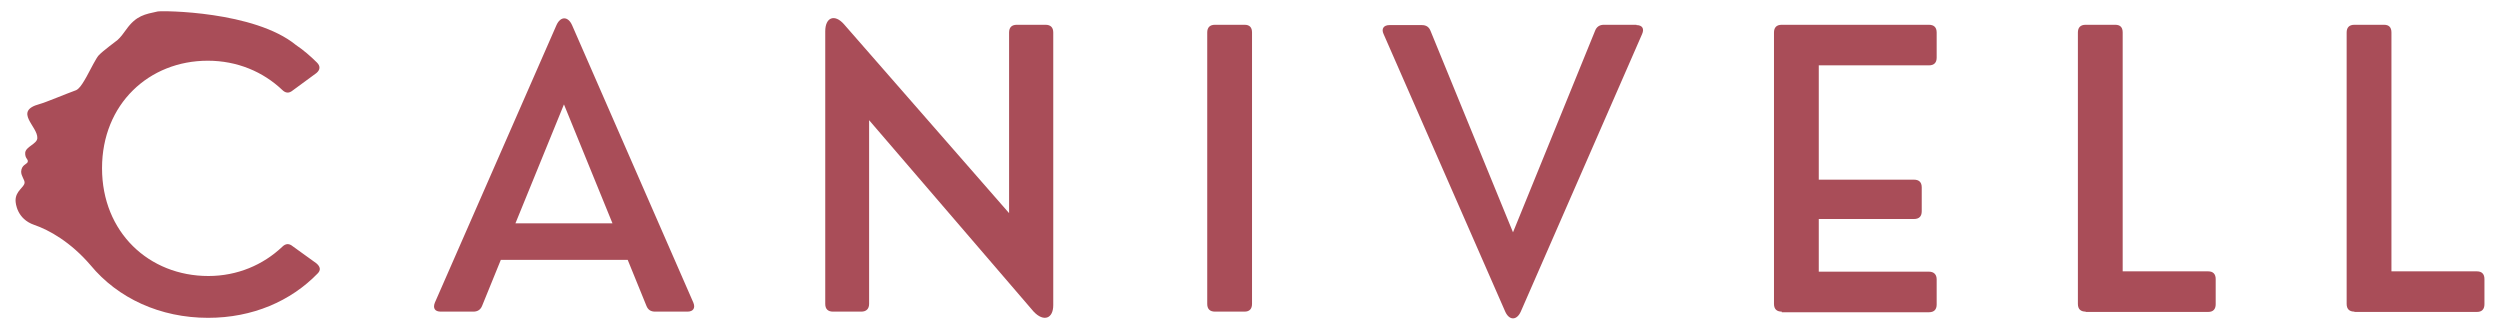
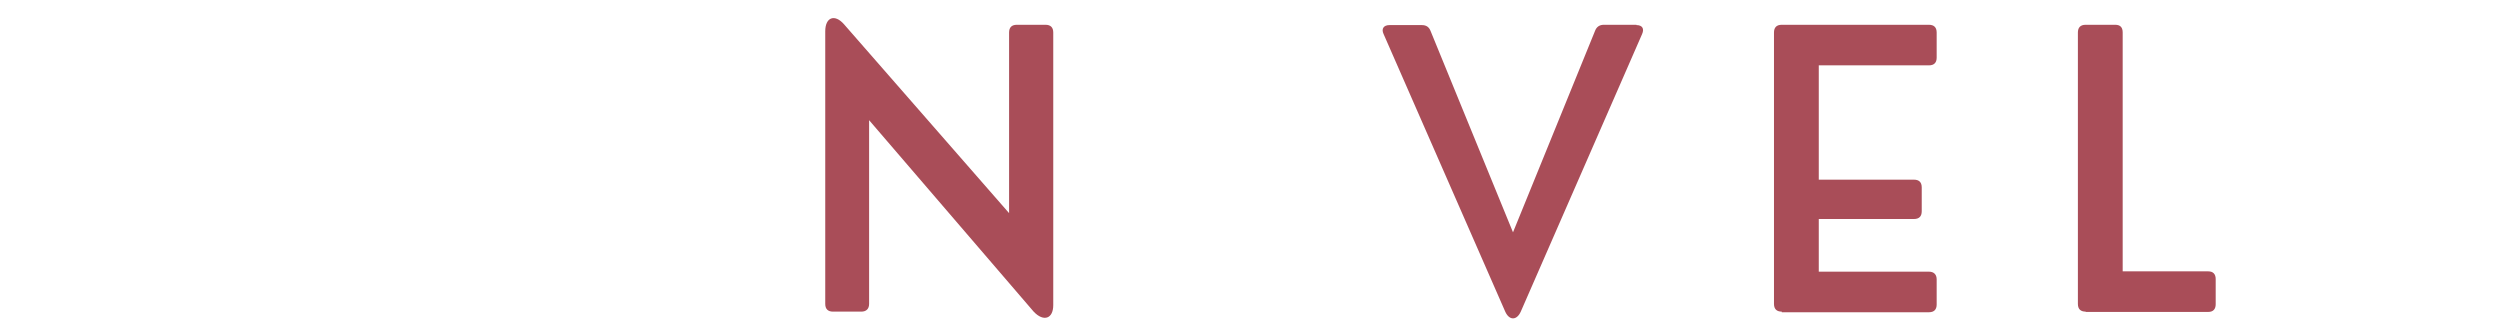
<svg xmlns="http://www.w3.org/2000/svg" width="713" height="94" viewBox="0 0 713 94" fill="none">
-   <path d="M197.745 86.314C198.366 87.816 197.745 88.876 196.059 88.876H186.833C185.591 88.876 184.793 88.346 184.349 87.197L179.026 74.122H142.831L137.508 87.197C137.064 88.346 136.177 88.876 135.024 88.876H125.709C124.023 88.876 123.402 87.904 124.023 86.314L158.711 7.156C159.864 4.594 161.993 4.594 163.146 7.156L197.745 86.314ZM147 63.697H174.679L160.84 29.773L147 63.697Z" fill="#A94D58" />
  <path d="M237.578 88.876C236.159 88.876 235.36 88.169 235.36 86.667V8.923C235.36 4.947 238.022 3.887 240.683 6.891L287.79 60.782V9.276C287.79 7.863 288.5 7.068 290.008 7.068H298.17C299.59 7.068 300.388 7.774 300.388 9.276V87.021C300.388 90.908 297.638 91.88 294.799 88.876L247.869 34.278V86.667C247.869 88.081 247.07 88.876 245.651 88.876H237.578Z" fill="#A94D58" />
-   <path d="M346.52 88.876C345.1 88.876 344.302 88.169 344.302 86.667V9.276C344.302 7.863 345.011 7.068 346.52 7.068H354.948C356.367 7.068 357.077 7.774 357.077 9.276V86.667C357.077 88.081 356.367 88.876 354.948 88.876H346.52Z" fill="#A94D58" />
  <path d="M466.728 7.156C468.325 7.156 469.035 8.128 468.325 9.718L433.726 88.876C432.573 91.438 430.444 91.438 429.291 88.876L394.603 9.718C393.893 8.216 394.603 7.156 396.289 7.156H405.515C406.757 7.156 407.555 7.686 407.999 8.835L431.508 66.259L454.929 8.746C455.373 7.598 456.26 7.068 457.413 7.068H466.728V7.156Z" fill="#A94D58" />
  <path d="M508.158 88.876C506.738 88.876 505.94 88.169 505.94 86.667V9.276C505.94 7.863 506.65 7.068 508.158 7.068H550.12C551.539 7.068 552.338 7.774 552.338 9.276V16.432C552.338 17.846 551.628 18.641 550.12 18.641H518.715V51.241H545.862C547.281 51.241 548.079 51.947 548.079 53.449V60.252C548.079 61.665 547.37 62.461 545.862 62.461H518.715V77.479H550.12C551.539 77.479 552.338 78.275 552.338 79.688V86.844C552.338 88.257 551.628 89.053 550.12 89.053H508.158V88.876Z" fill="#A94D58" />
  <path d="M594.832 88.876C593.413 88.876 592.614 88.169 592.614 86.667V9.276C592.614 7.863 593.324 7.068 594.832 7.068H603.26C604.679 7.068 605.389 7.774 605.389 9.276V77.391H629.786C631.205 77.391 631.915 78.186 631.915 79.6V86.756C631.915 88.169 631.205 88.964 629.786 88.964H594.832V88.876Z" fill="#A94D58" />
-   <path d="M671.482 88.876C670.062 88.876 669.264 88.169 669.264 86.667V9.276C669.264 7.863 669.973 7.068 671.482 7.068H679.909C681.329 7.068 682.039 7.774 682.039 9.276V77.391H706.435C707.855 77.391 708.564 78.186 708.564 79.6V86.756C708.564 88.169 707.855 88.964 706.435 88.964H671.482V88.876Z" fill="#A94D58" />
-   <path d="M90.223 75.094L83.481 70.235C82.416 69.352 81.44 69.44 80.464 70.412C75.053 75.536 67.689 78.716 59.439 78.716C42.494 78.716 29.099 66.259 29.099 47.972C29.099 29.684 42.494 17.316 59.261 17.316C67.689 17.316 75.053 20.496 80.464 25.62C81.44 26.592 82.416 26.68 83.481 25.797L90.223 20.85C91.287 19.966 91.465 18.906 90.4 17.846C88.537 15.991 86.586 14.312 84.368 12.81C72.569 3.18 46.398 3.004 44.978 3.269C41.341 4.064 38.857 4.417 36.018 8.393C35.22 9.541 34.333 10.69 33.534 11.397C32.913 11.927 29.453 14.4 28.123 15.814C27.413 16.609 25.994 19.436 24.663 21.91C23.864 23.323 23.066 24.648 22.356 25.267C22.179 25.444 21.913 25.62 21.735 25.709C18.808 26.769 12.952 29.242 11.267 29.684C3.726 31.716 10.823 36.045 10.646 39.402C10.557 41.081 7.363 41.788 7.186 43.554C7.097 45.321 8.162 45.321 7.896 46.205C7.718 46.823 6.121 47 6.033 48.944C6.033 50.269 7.097 51.329 7.009 52.124C6.92 53.449 4.436 54.421 4.436 57.16C4.436 58.043 4.879 62.461 9.759 64.139C13.928 65.553 20.138 68.998 25.816 75.624C33.623 85.077 45.688 90.643 59.35 90.643C72.036 90.643 82.948 85.872 90.578 78.009C91.554 77.038 91.376 76.066 90.223 75.094Z" fill="#A94D58" />
</svg>